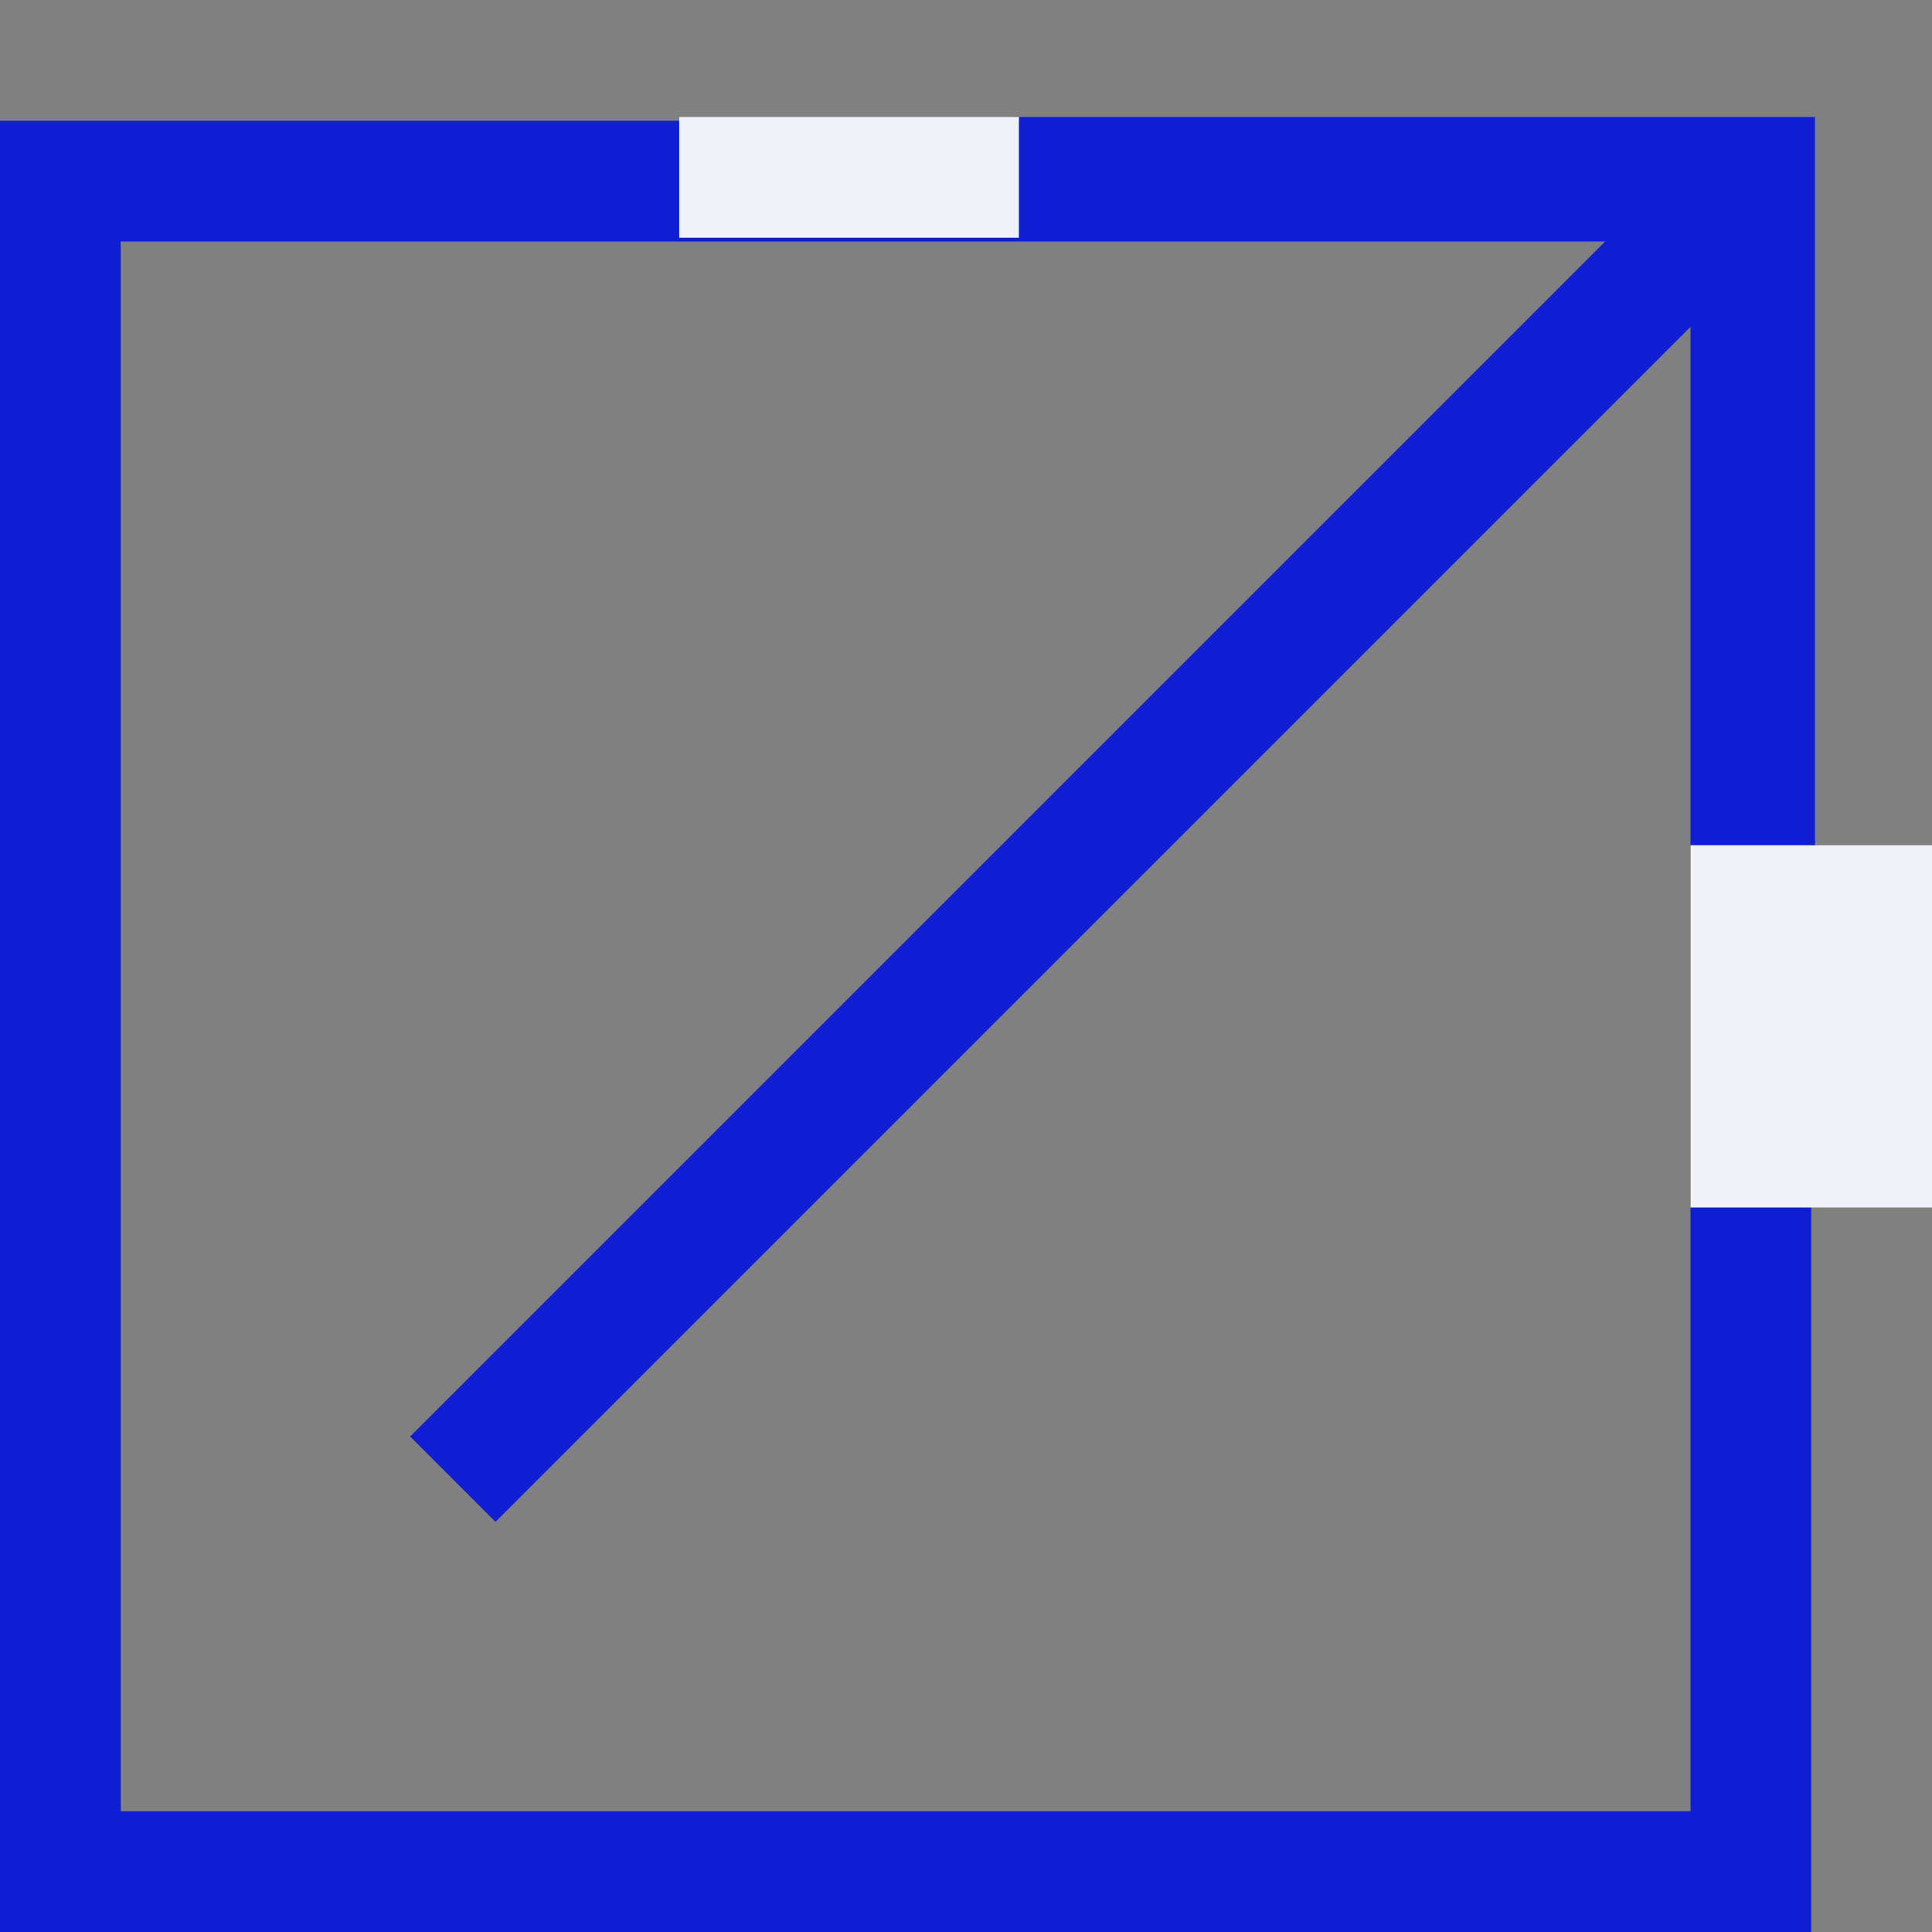
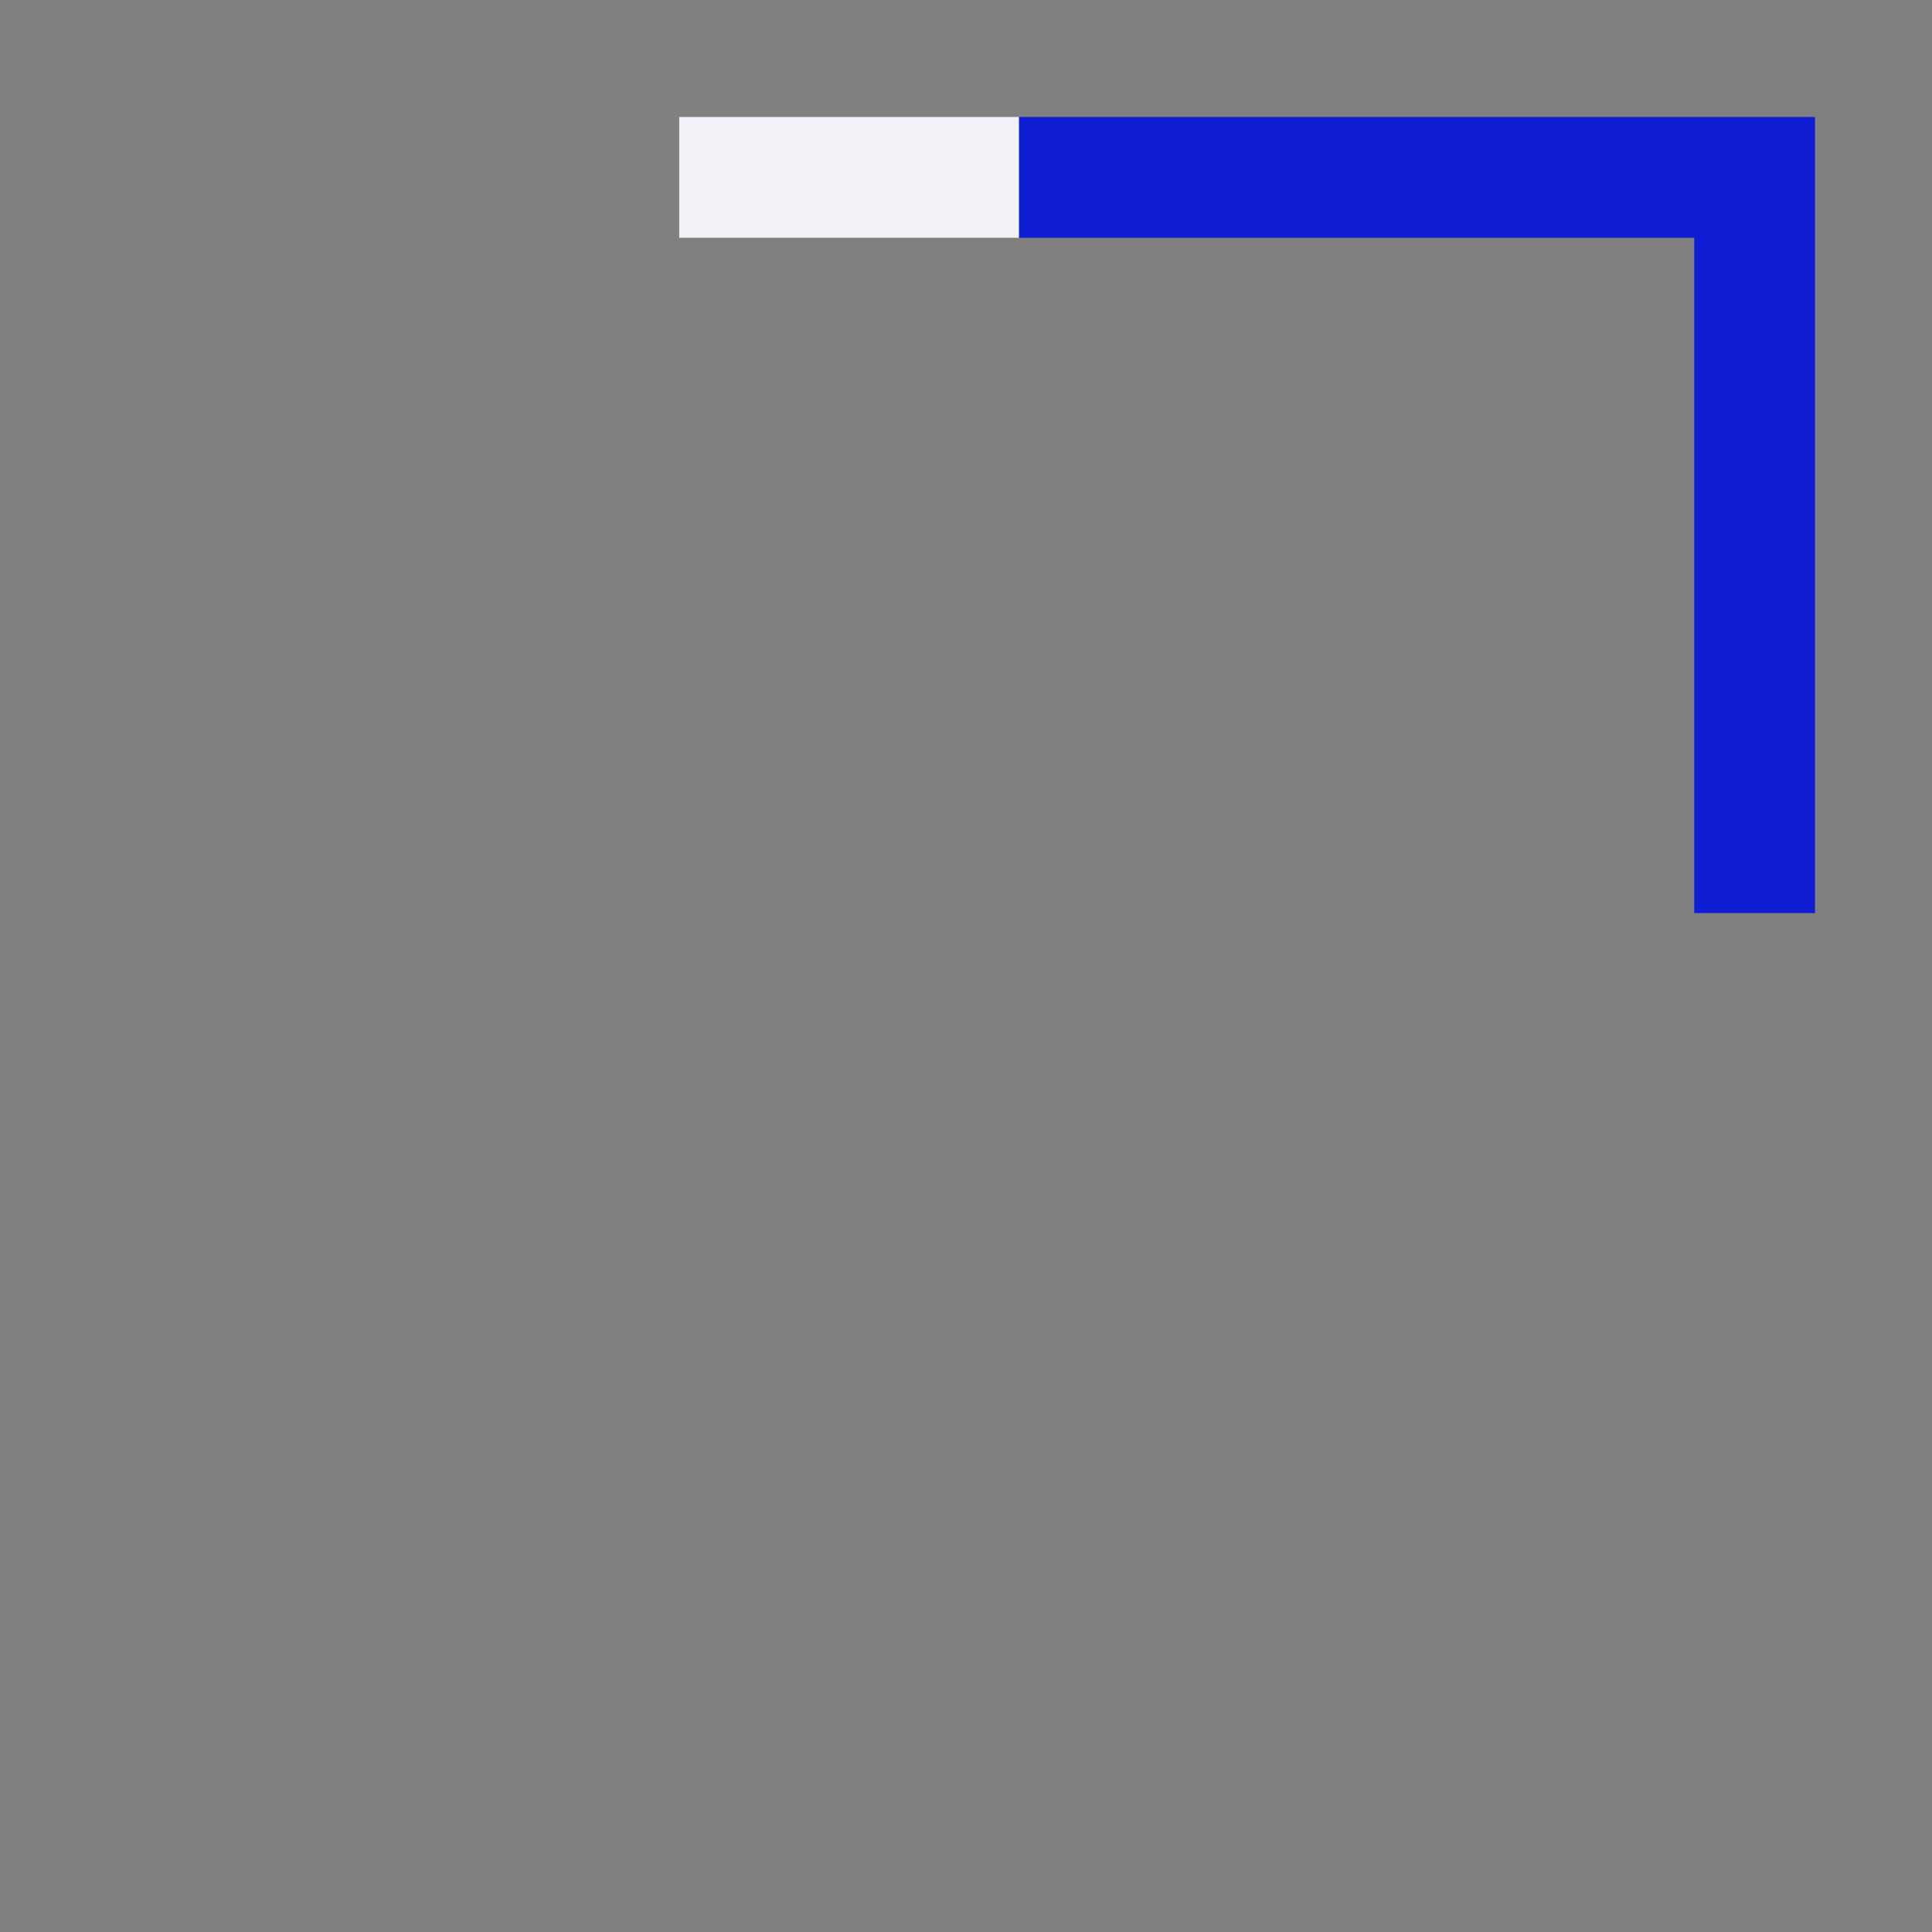
<svg xmlns="http://www.w3.org/2000/svg" width="16" height="16" viewBox="0 0 16 16" fill="none">
  <rect x="0" y="0" width="16" height="16" fill="#808080" stroke="none" />
-   <rect x="0.5" y="1.5" width="14" height="14" stroke="#0F1ED2" />
  <path d="M8.438 1.469H14.531V7.562" stroke="#0F1ED2" />
-   <path d="M3.75 12.25L14.531 1.469" stroke="#0F1ED2" />
  <path d="M5.625 1.469H8.438" stroke="#F1F2F7" />
-   <path fill-rule="evenodd" clip-rule="evenodd" d="M14 10L14 7L16 7L16 10L14 10Z" fill="#F1F2F7" />
</svg>